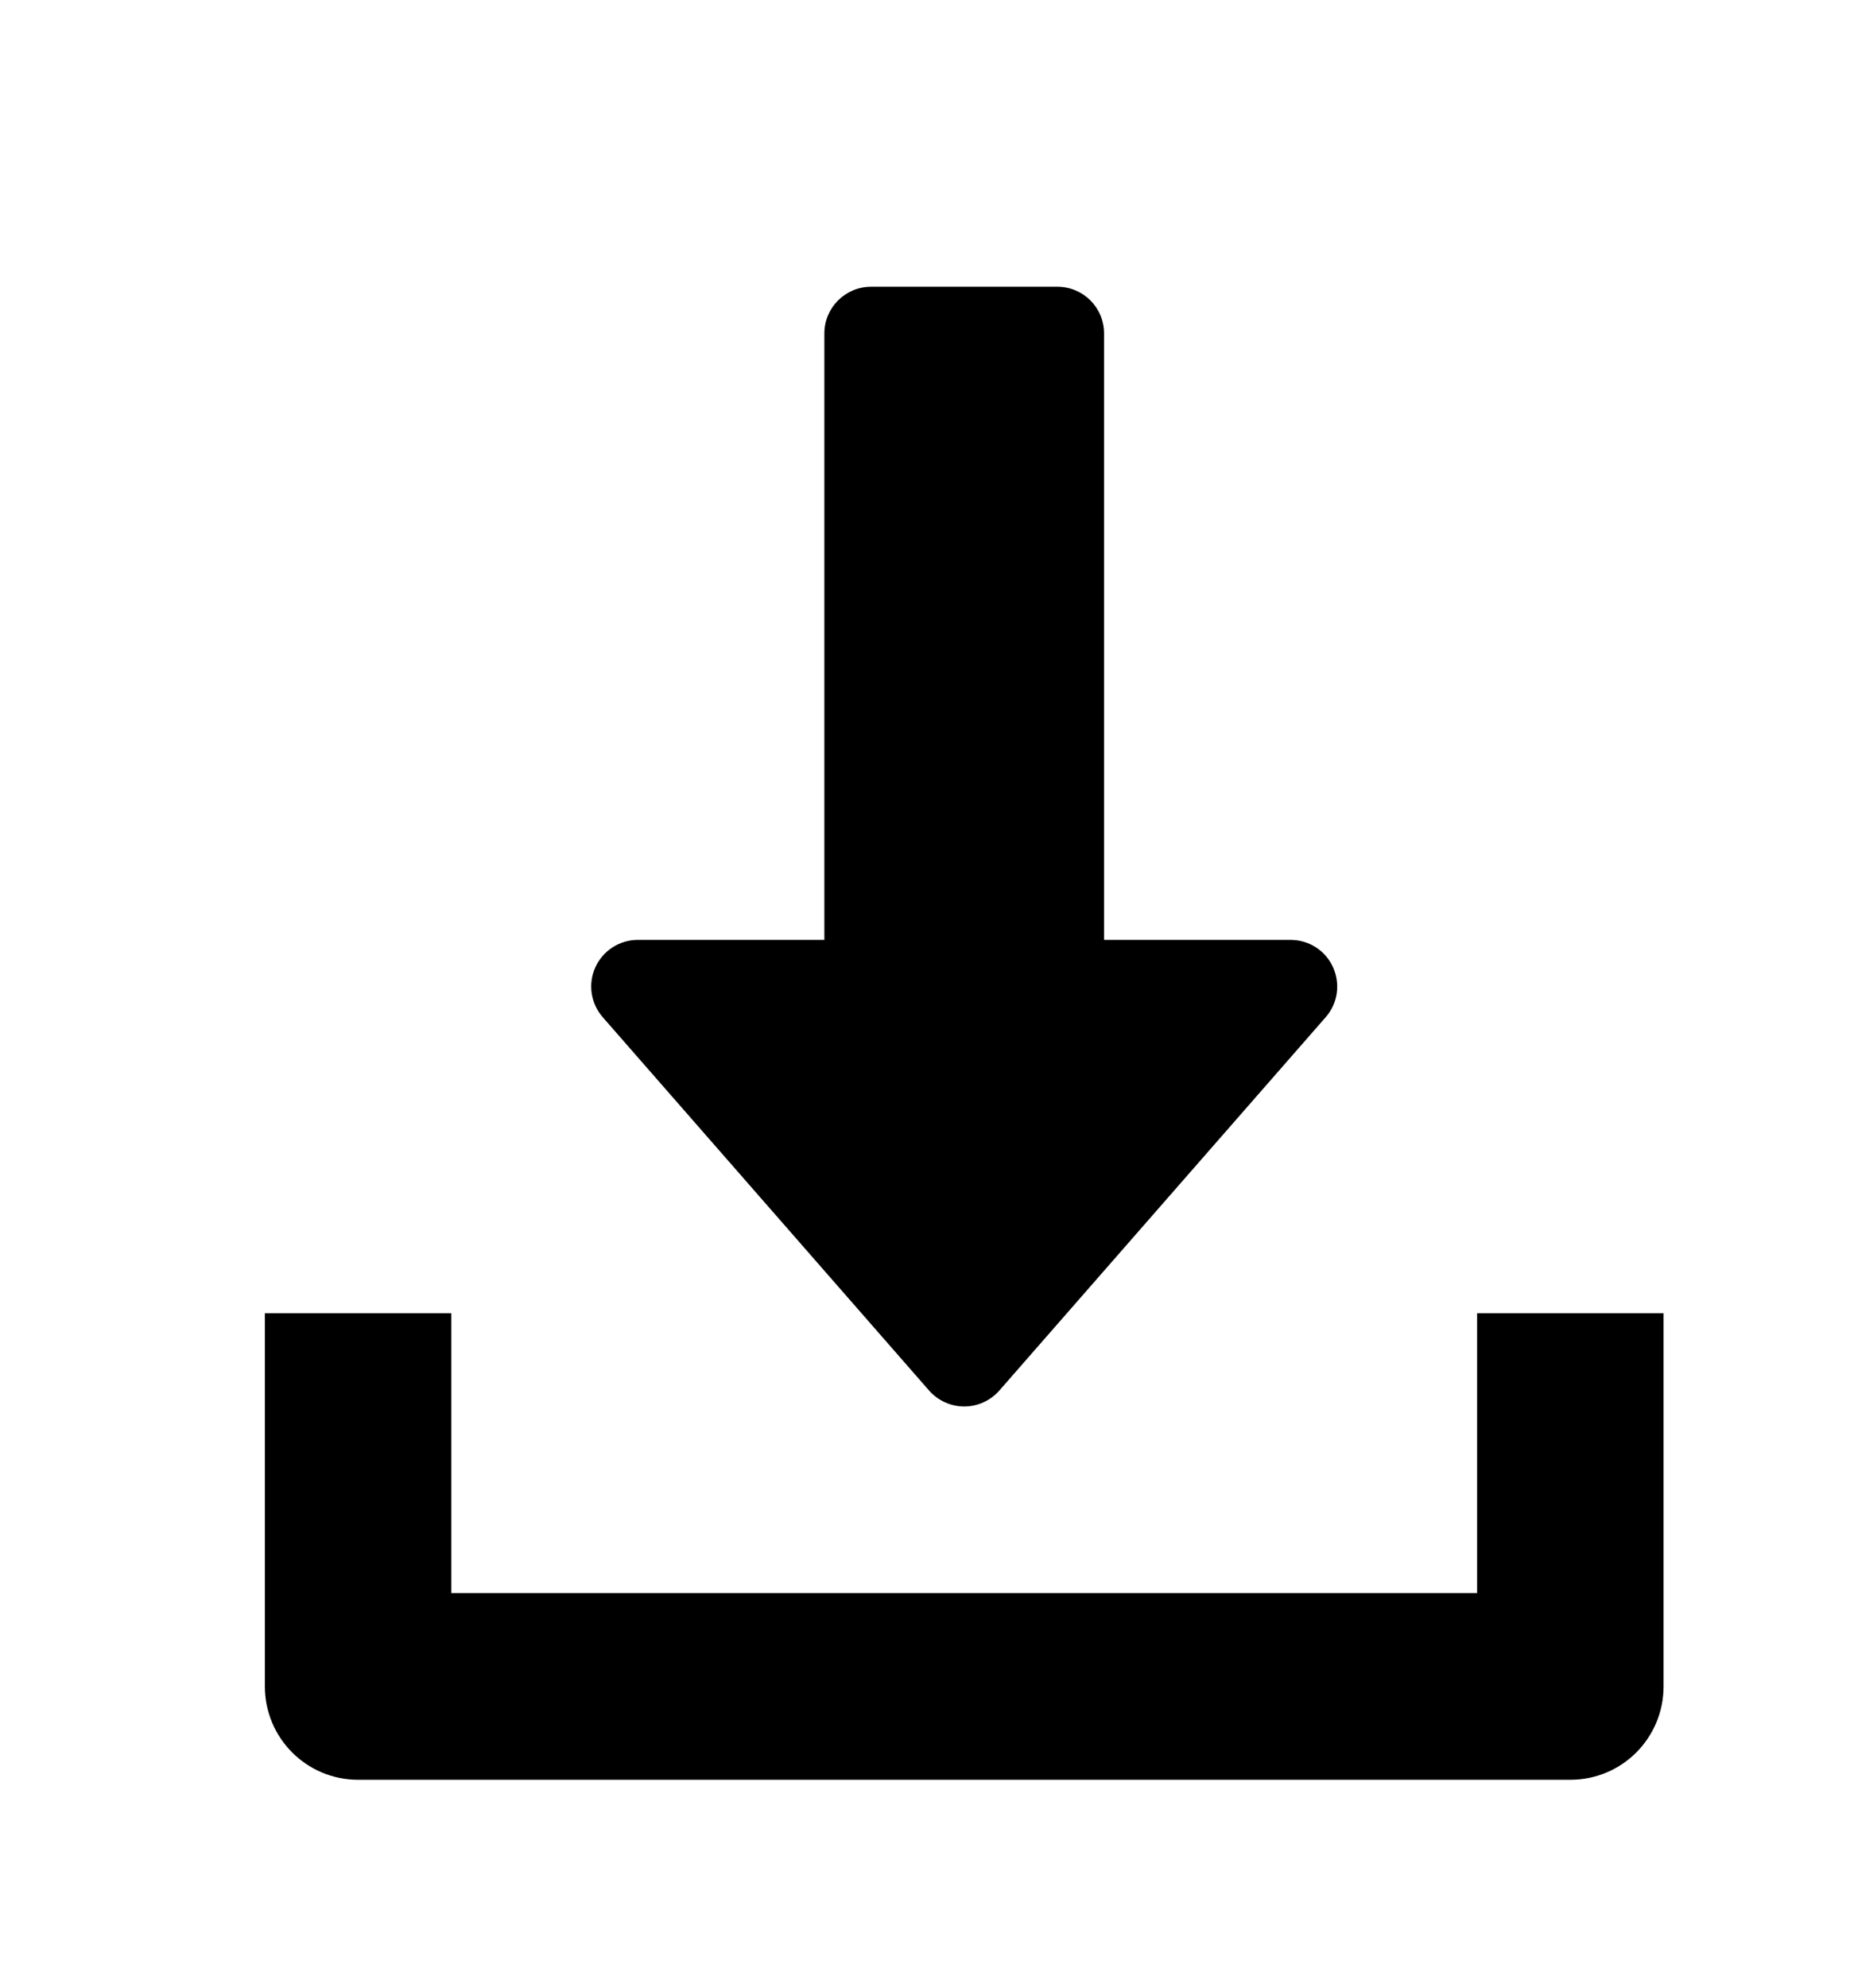
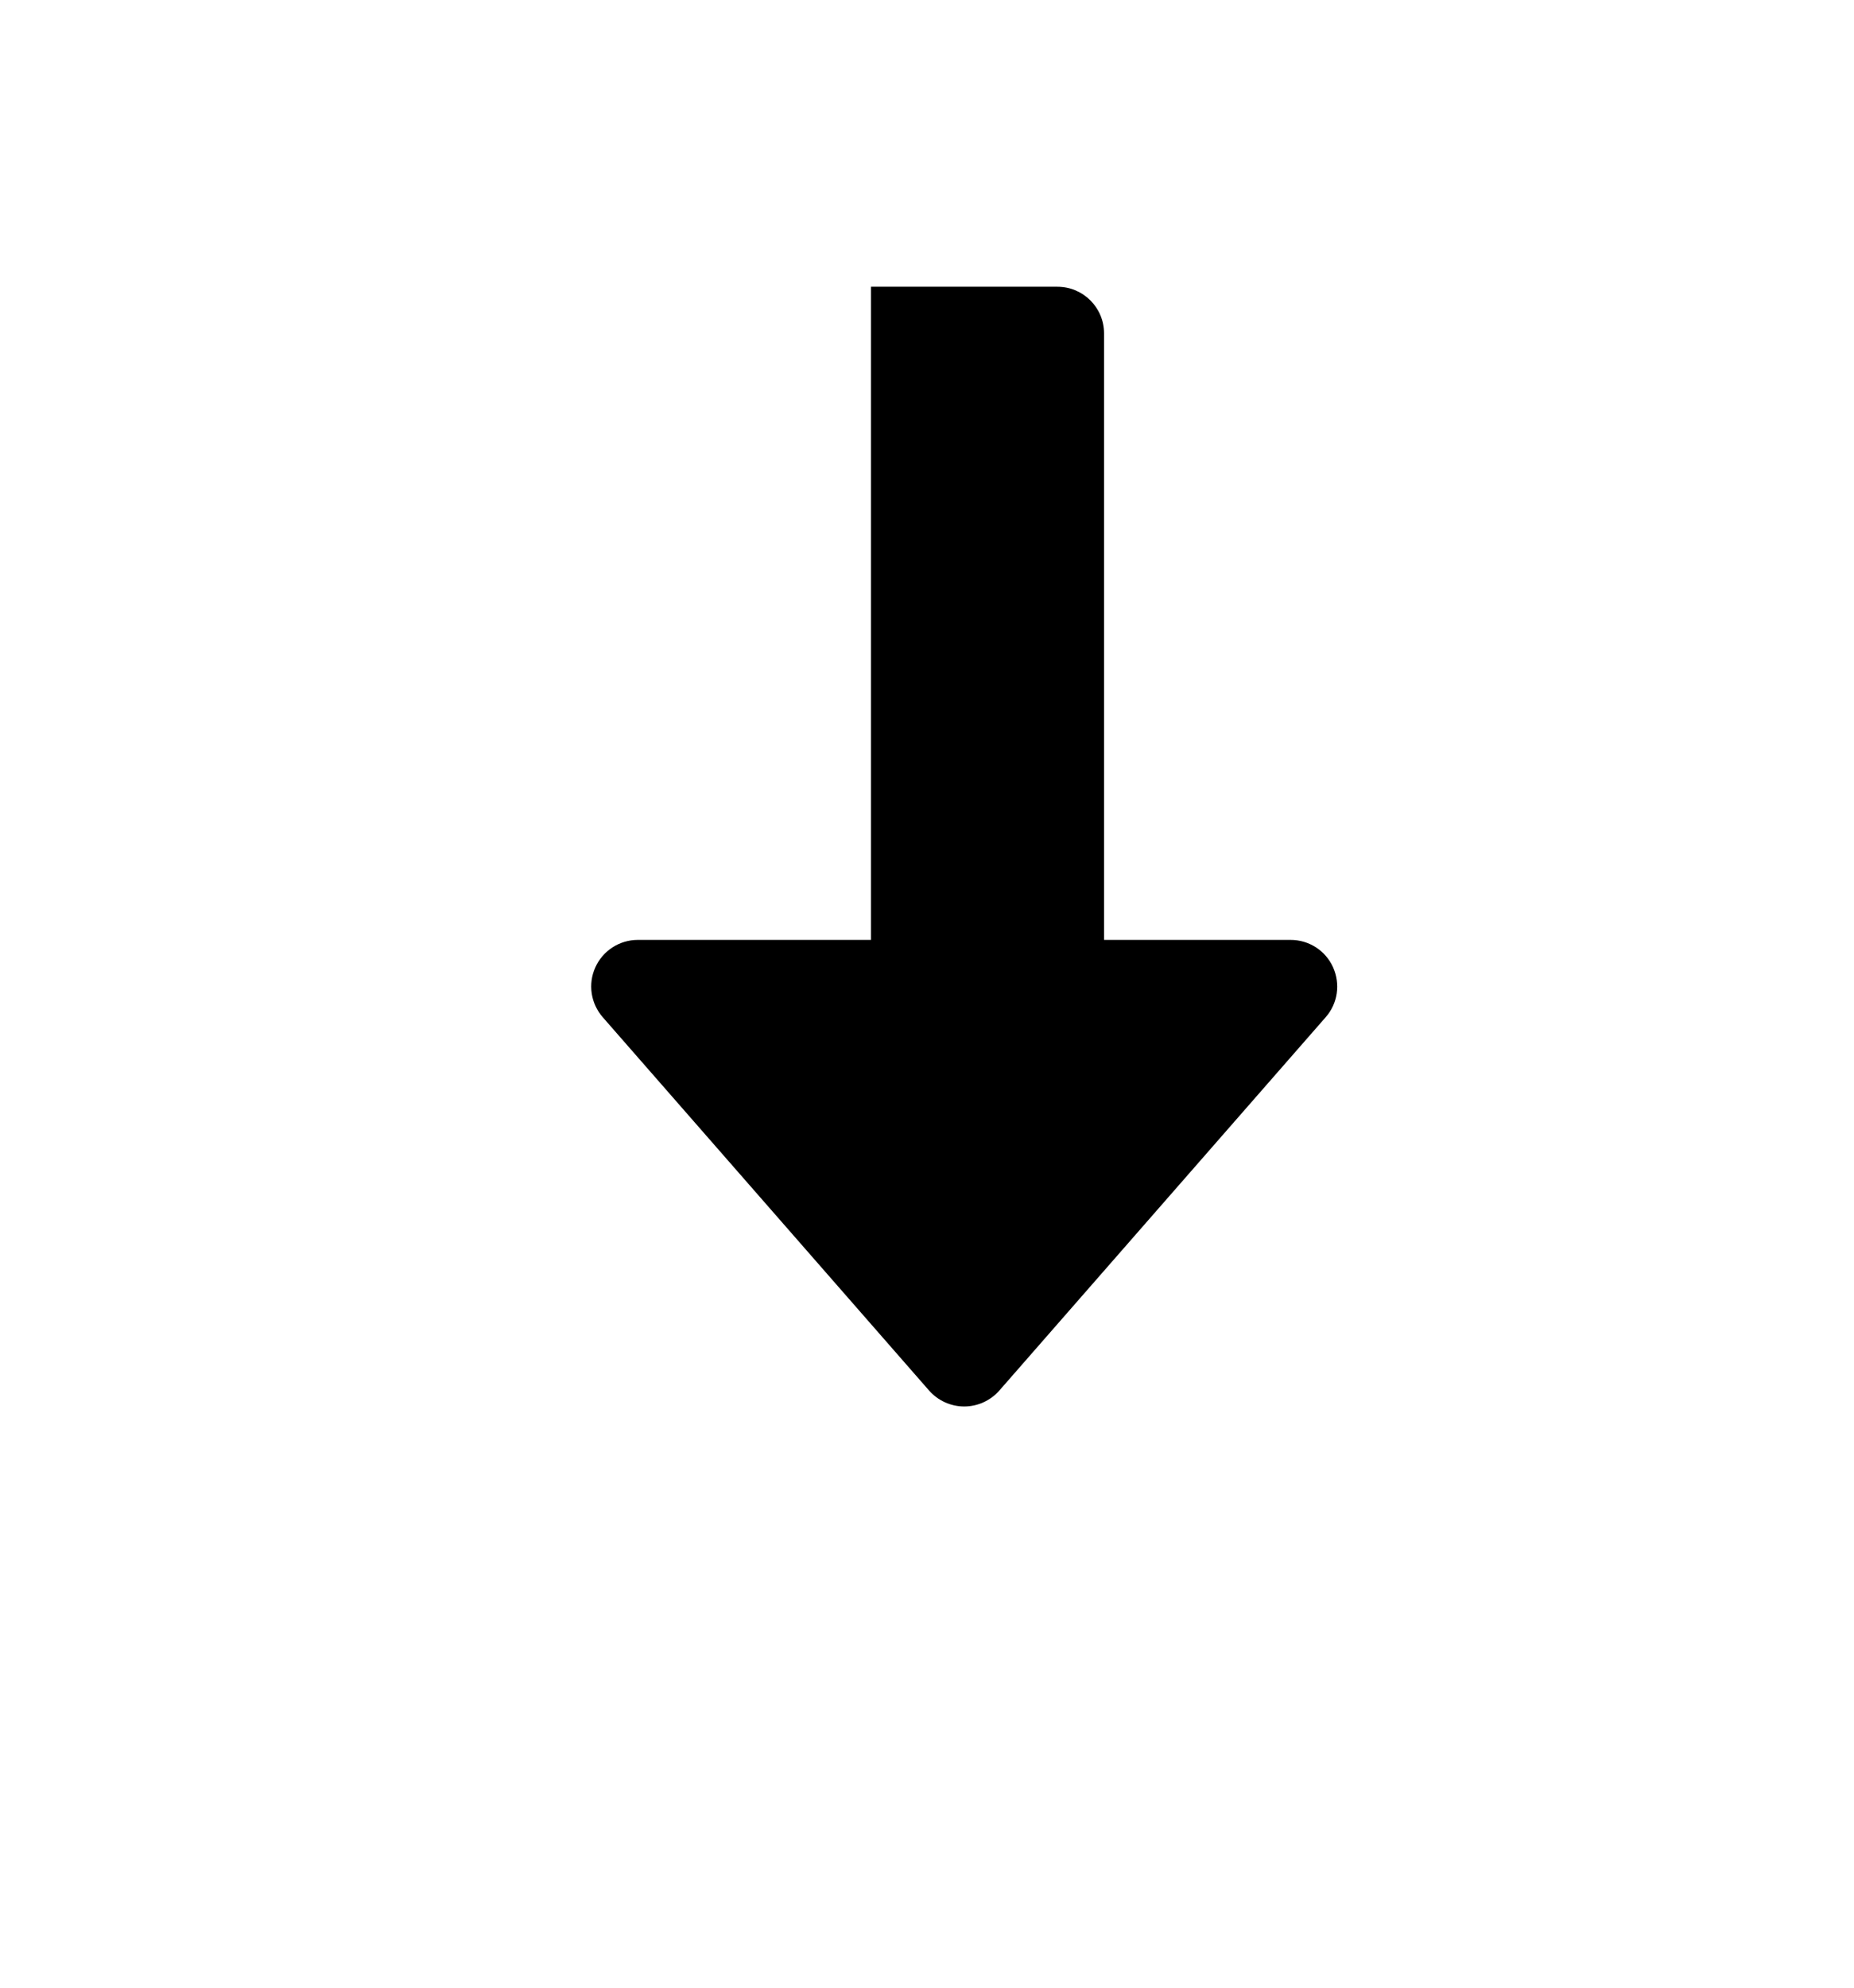
<svg xmlns="http://www.w3.org/2000/svg" width="14" height="15" viewBox="0 0 14 15" fill="none">
-   <path d="M10.066 7.299C10.009 7.173 9.884 7.093 9.746 7.093H8.337V2.516C8.337 2.322 8.18 2.164 7.985 2.164H6.577C6.383 2.164 6.225 2.322 6.225 2.516V7.093H4.816C4.678 7.093 4.553 7.174 4.496 7.299C4.438 7.426 4.461 7.573 4.552 7.677L7.016 10.494C7.083 10.57 7.18 10.614 7.281 10.614C7.382 10.614 7.479 10.57 7.546 10.494L10.01 7.677C10.102 7.573 10.123 7.426 10.066 7.299Z" fill="black" />
-   <path d="M11.154 9.91V12.022H3.408V9.91H2V12.726C2 13.116 2.315 13.431 2.704 13.431H11.858C12.248 13.431 12.562 13.116 12.562 12.726V9.91H11.154Z" fill="black" />
+   <path d="M10.066 7.299C10.009 7.173 9.884 7.093 9.746 7.093H8.337V2.516C8.337 2.322 8.18 2.164 7.985 2.164H6.577V7.093H4.816C4.678 7.093 4.553 7.174 4.496 7.299C4.438 7.426 4.461 7.573 4.552 7.677L7.016 10.494C7.083 10.57 7.18 10.614 7.281 10.614C7.382 10.614 7.479 10.57 7.546 10.494L10.01 7.677C10.102 7.573 10.123 7.426 10.066 7.299Z" fill="black" />
</svg>